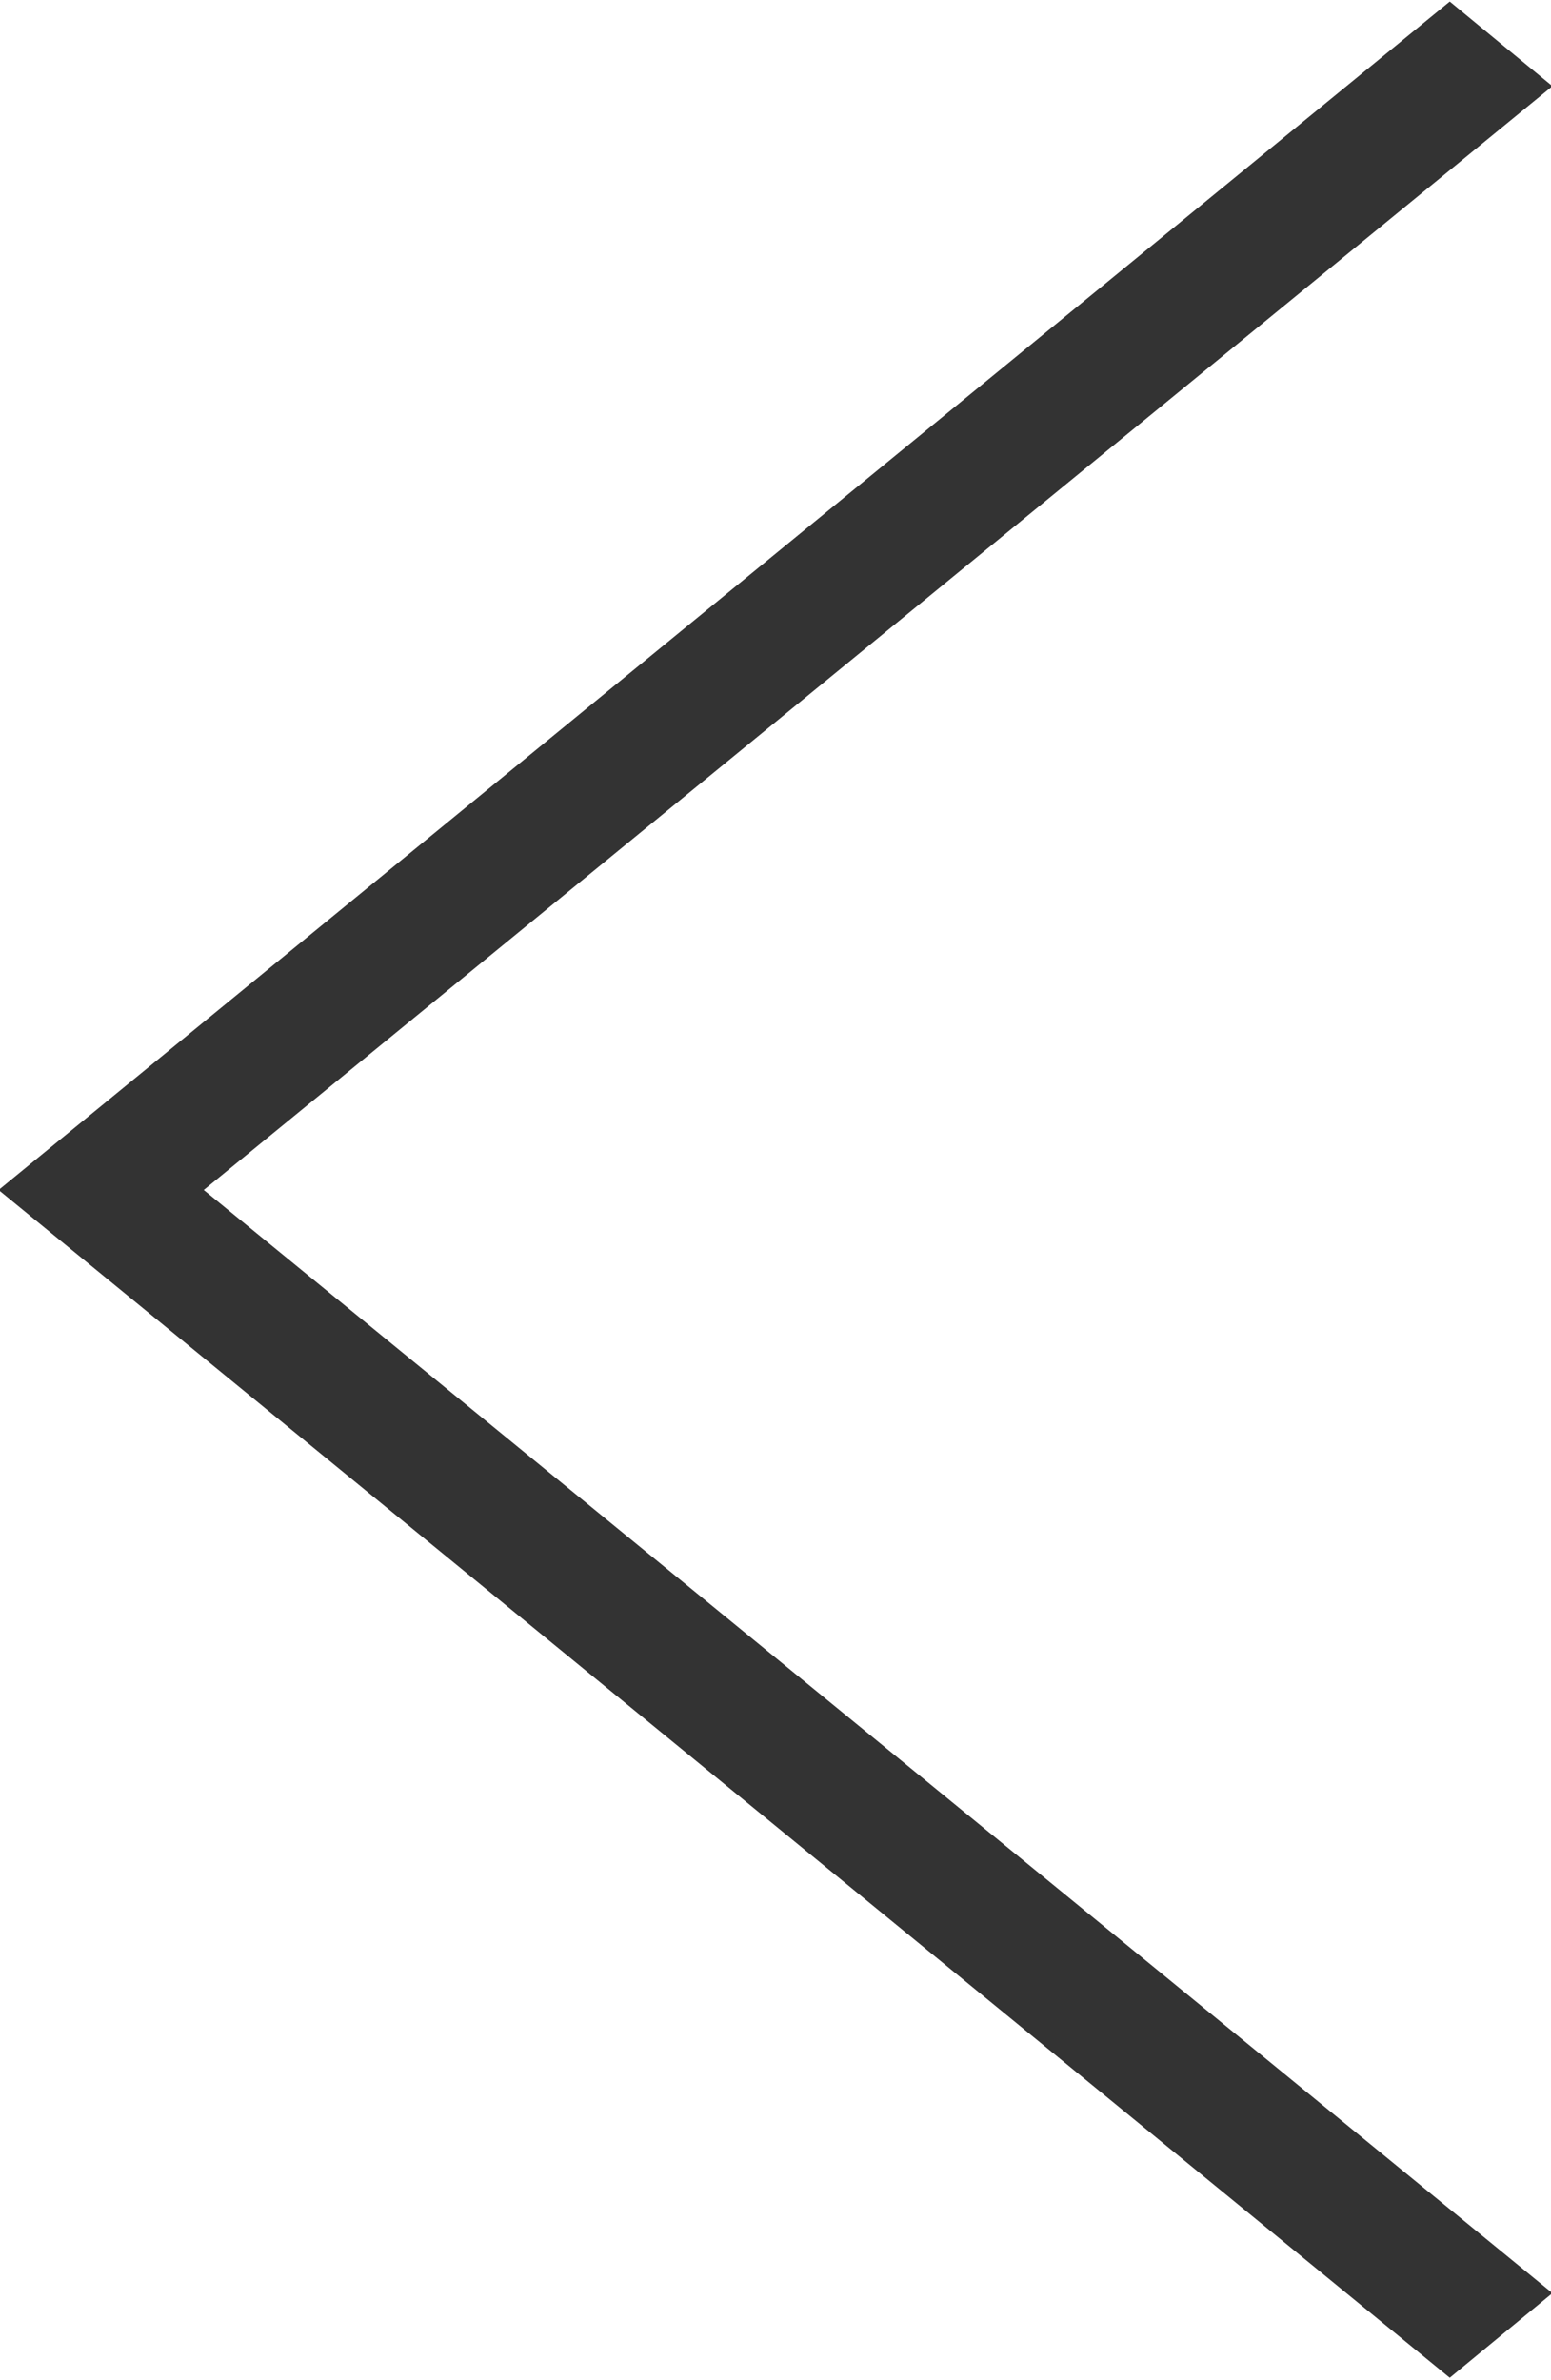
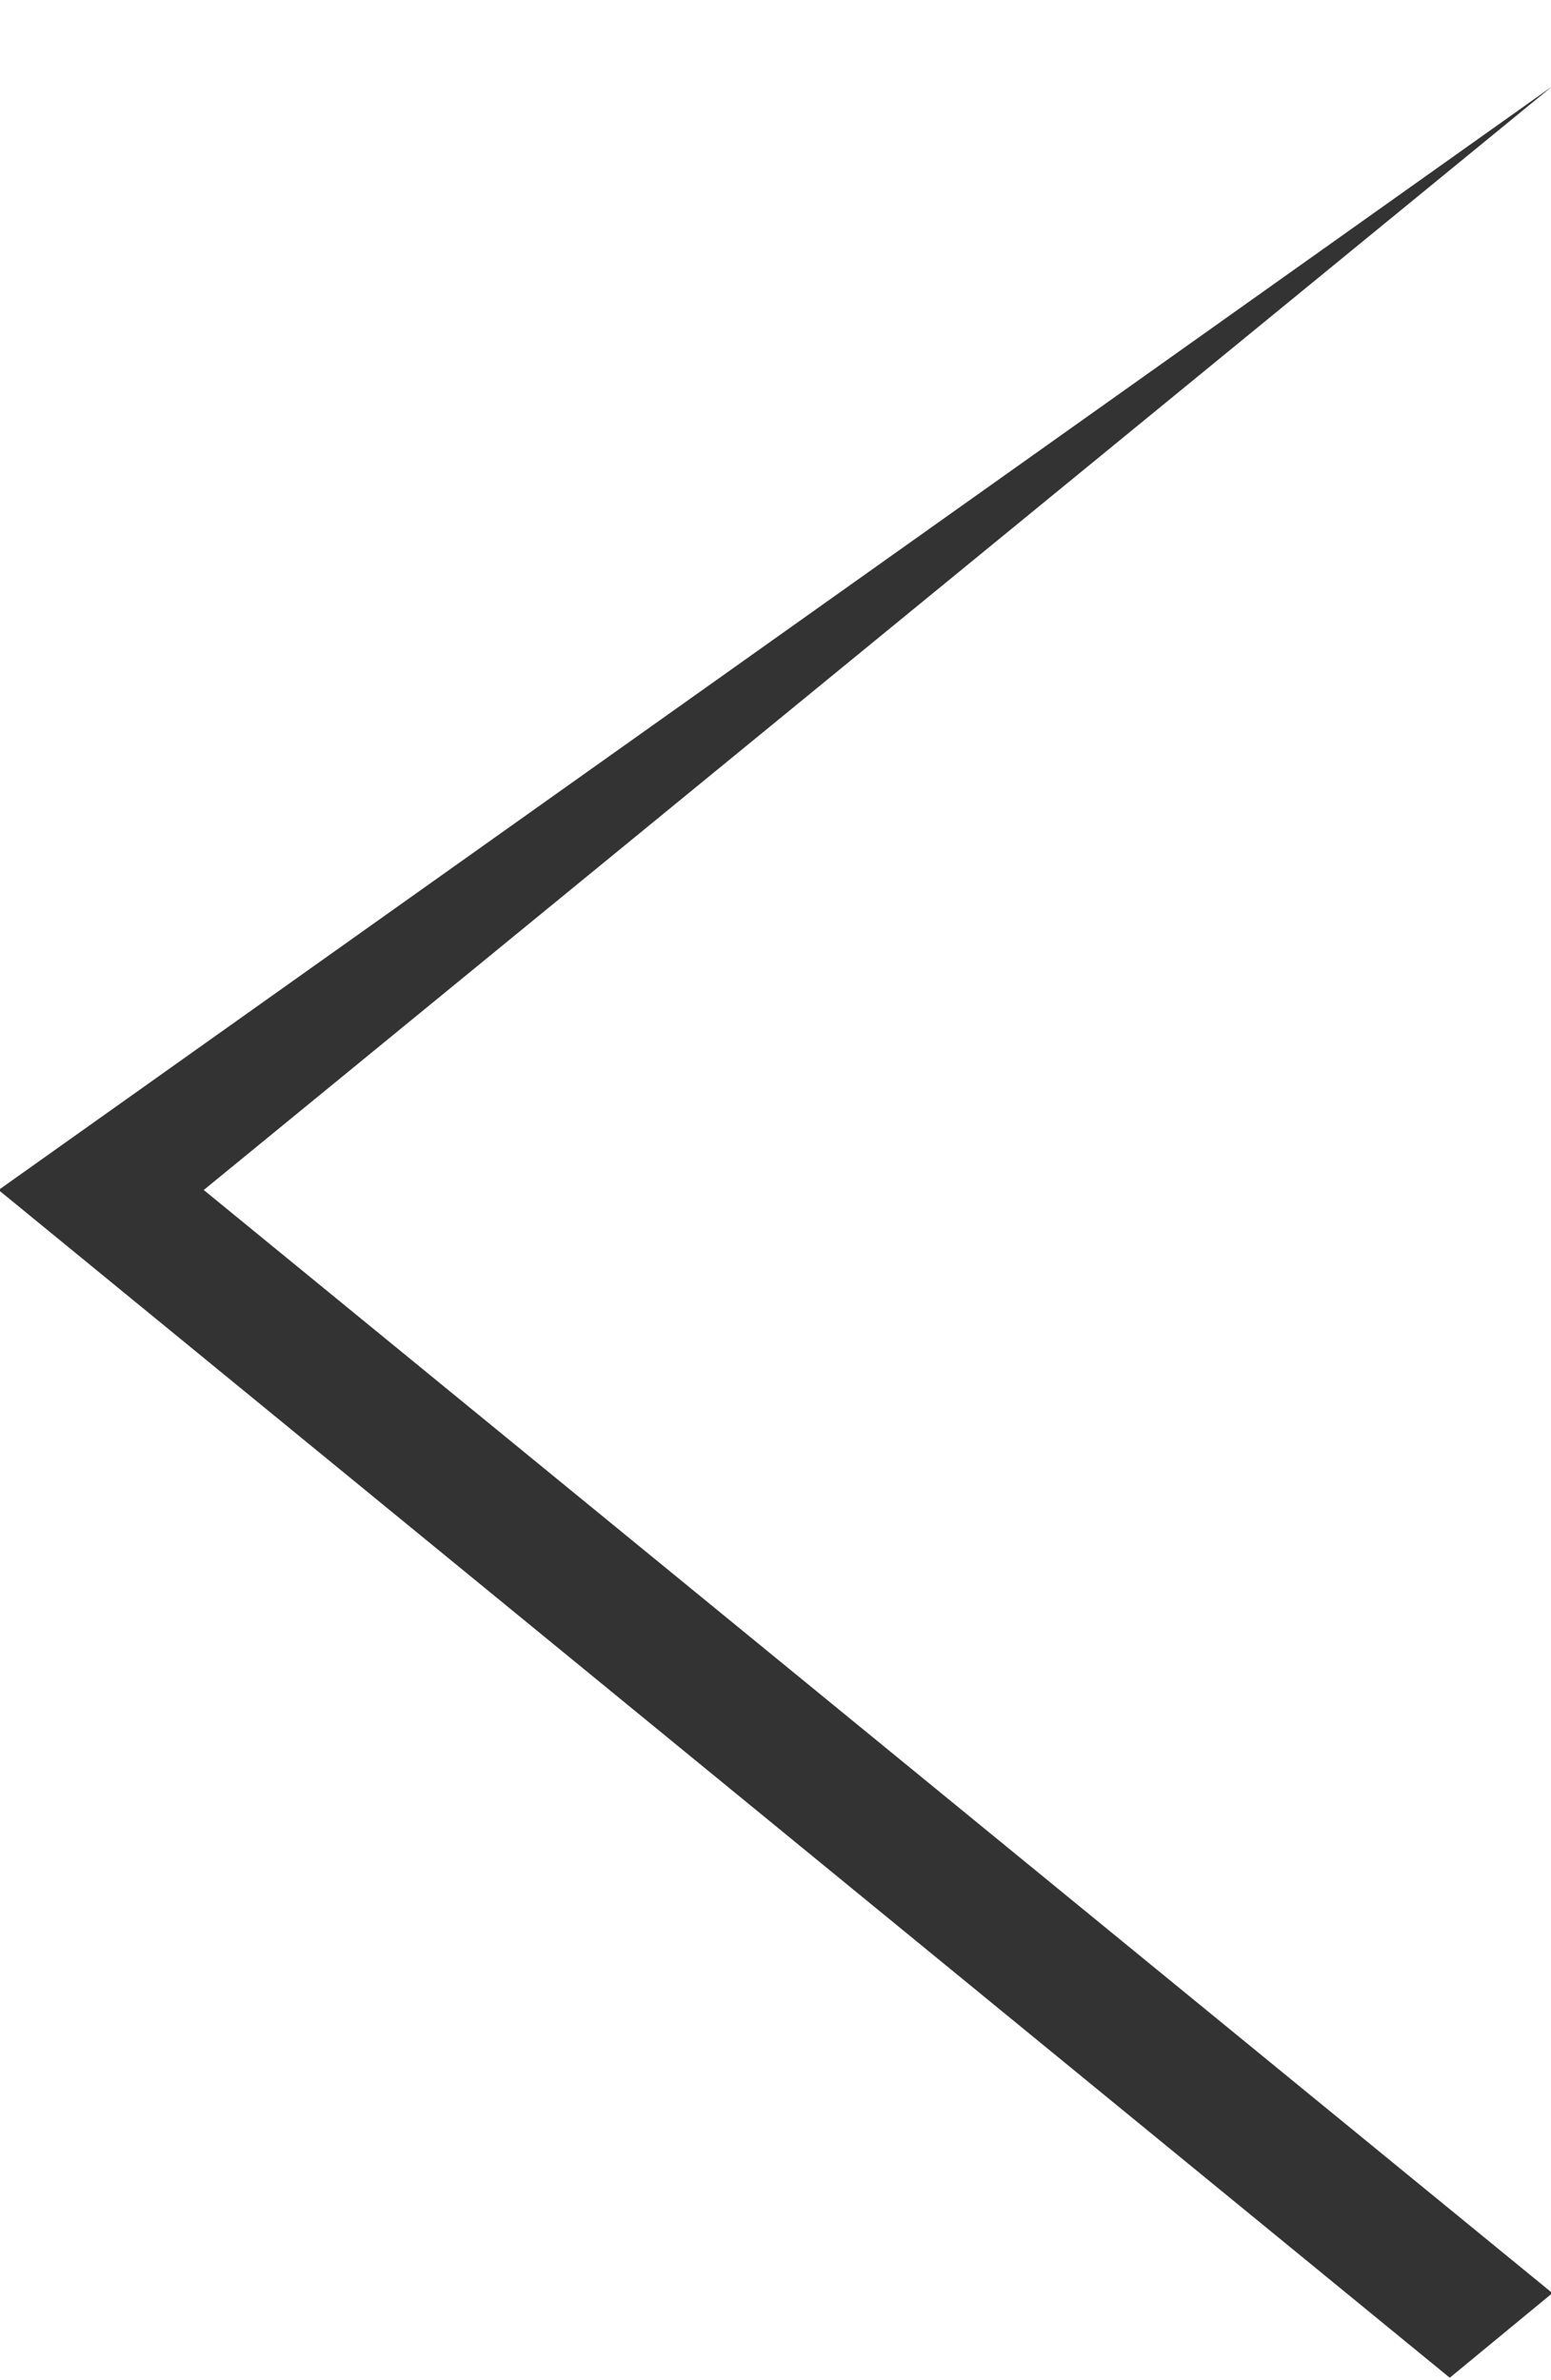
<svg xmlns="http://www.w3.org/2000/svg" width="11" height="16.875" viewBox="0 0 11 16.875">
-   <path data-name="シェイプ 10" d="M11.01.611l-.728-.6L-.01 8.437l10.292 8.421.728-.6-9.565-7.821z" fill="#333" fill-rule="evenodd" />
+   <path data-name="シェイプ 10" d="M11.01.611L-.01 8.437l10.292 8.421.728-.6-9.565-7.821z" fill="#333" fill-rule="evenodd" />
</svg>